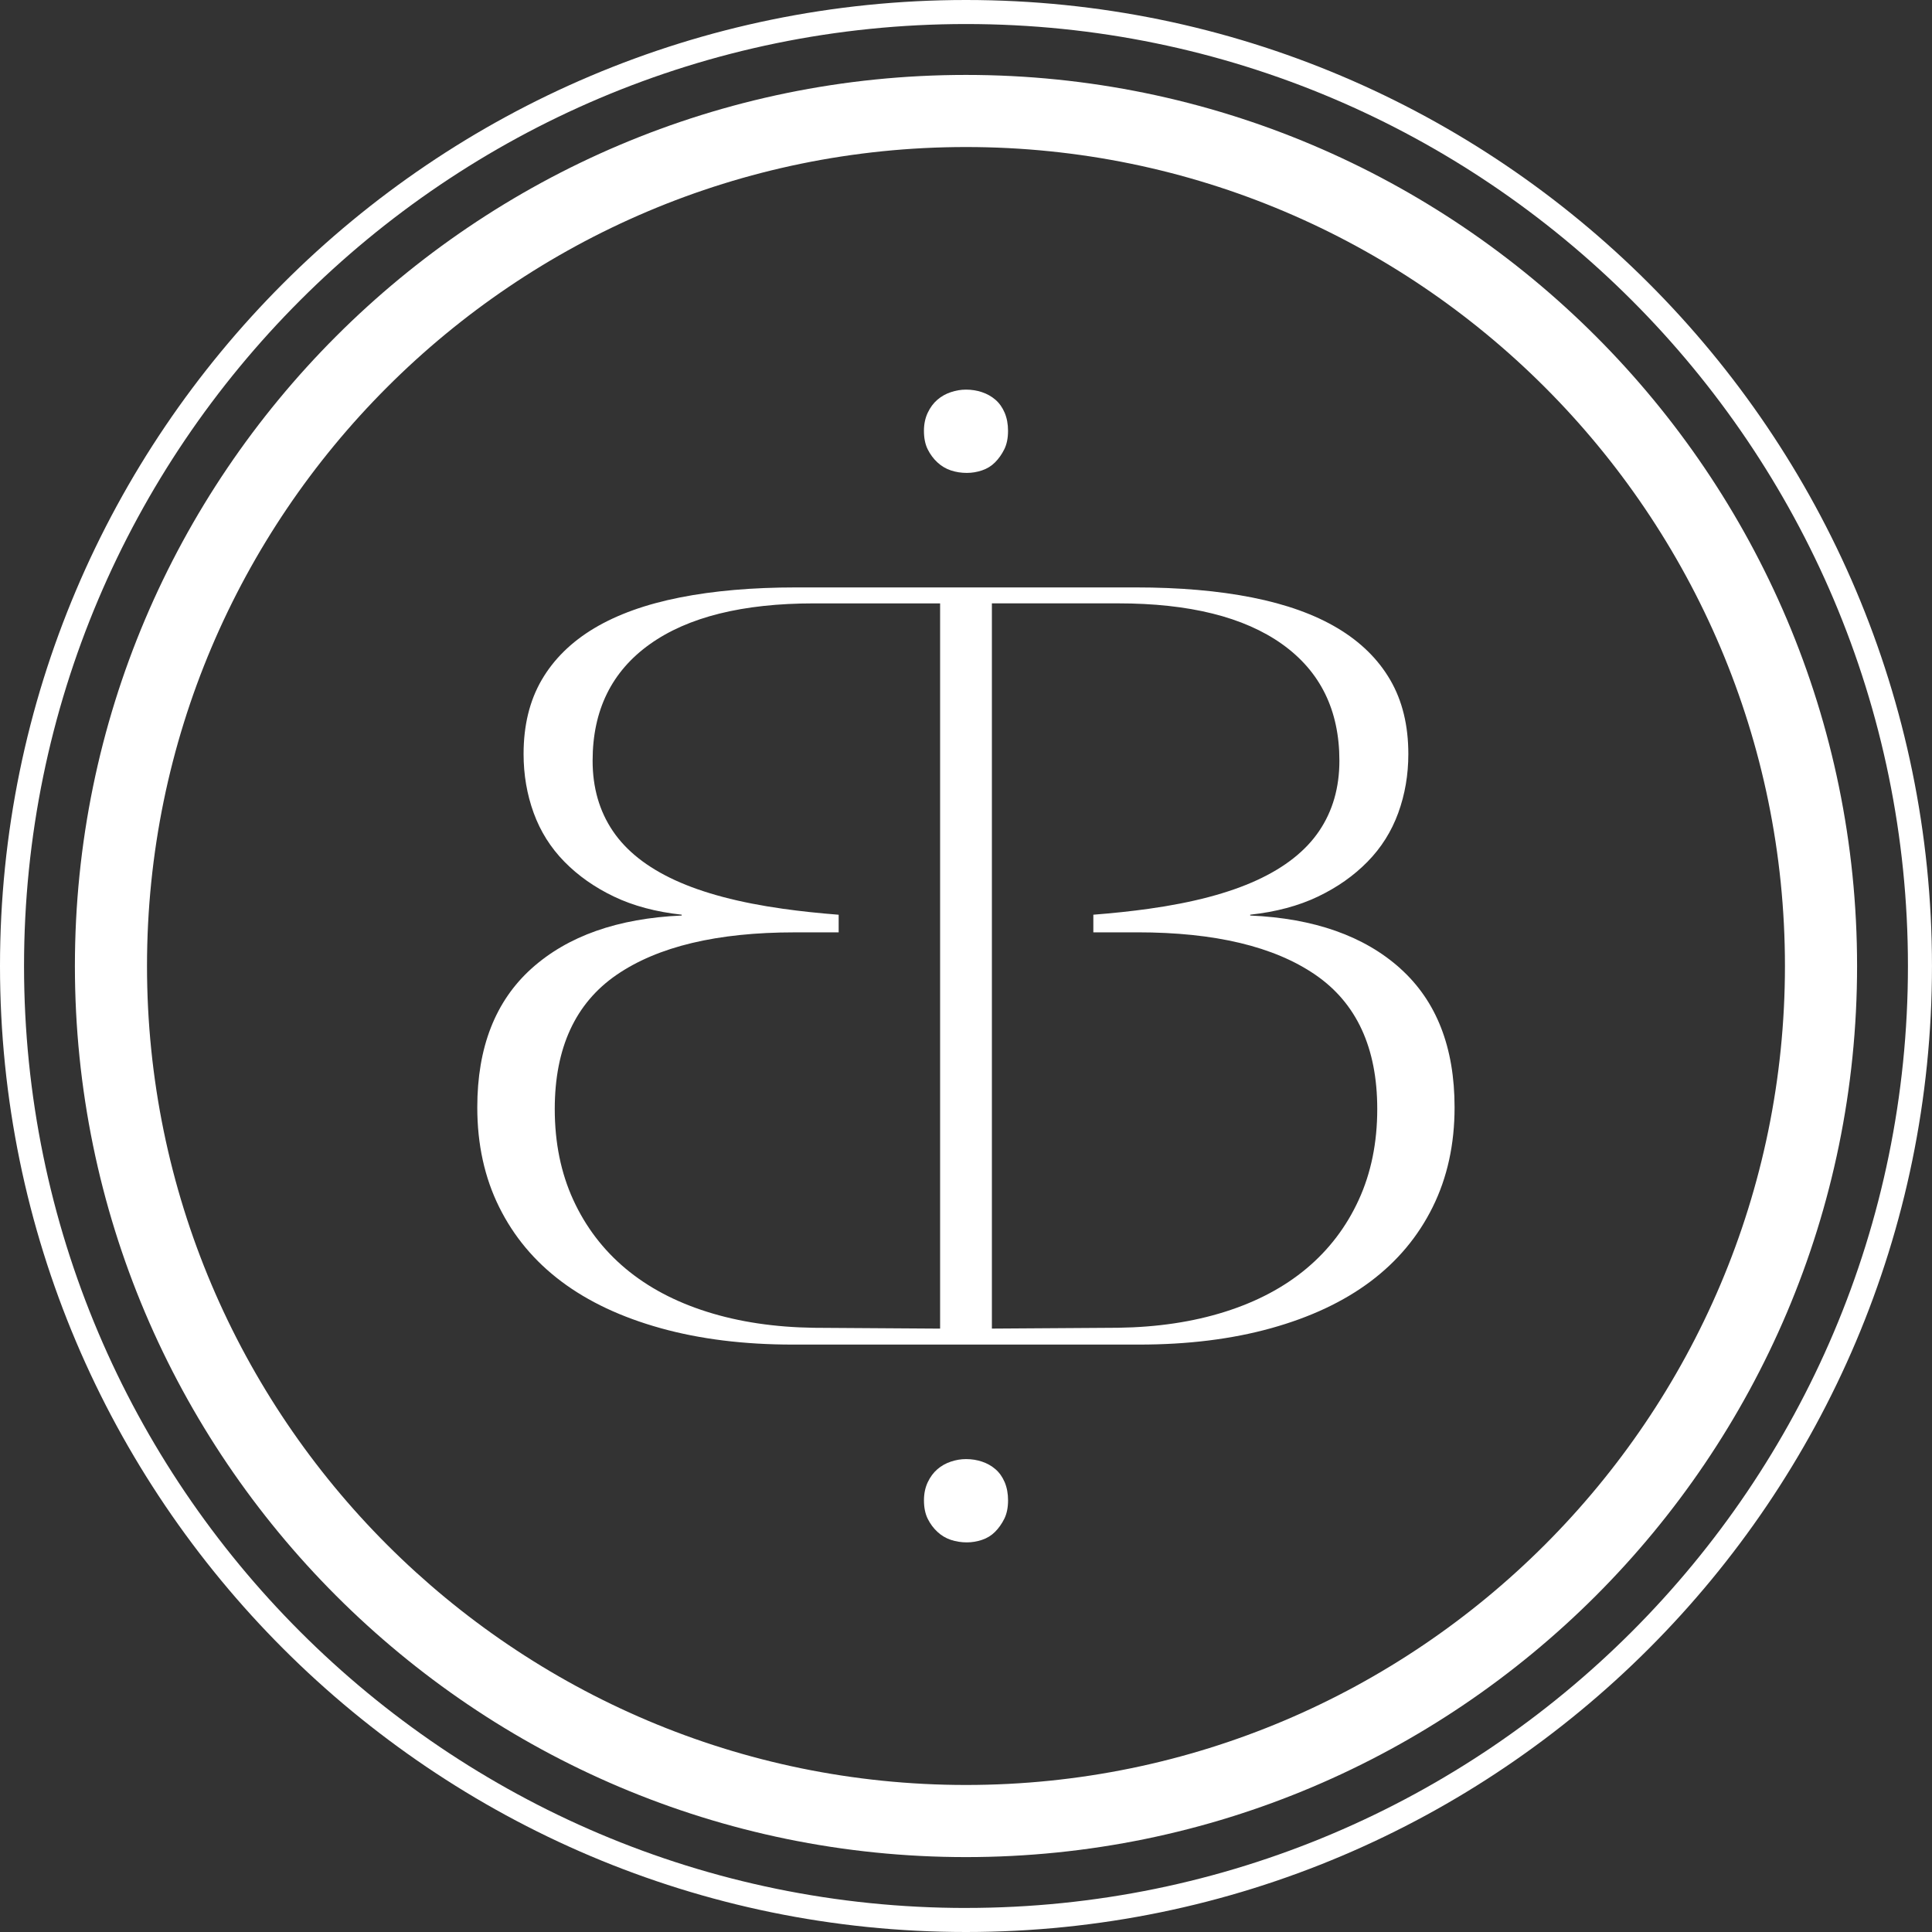
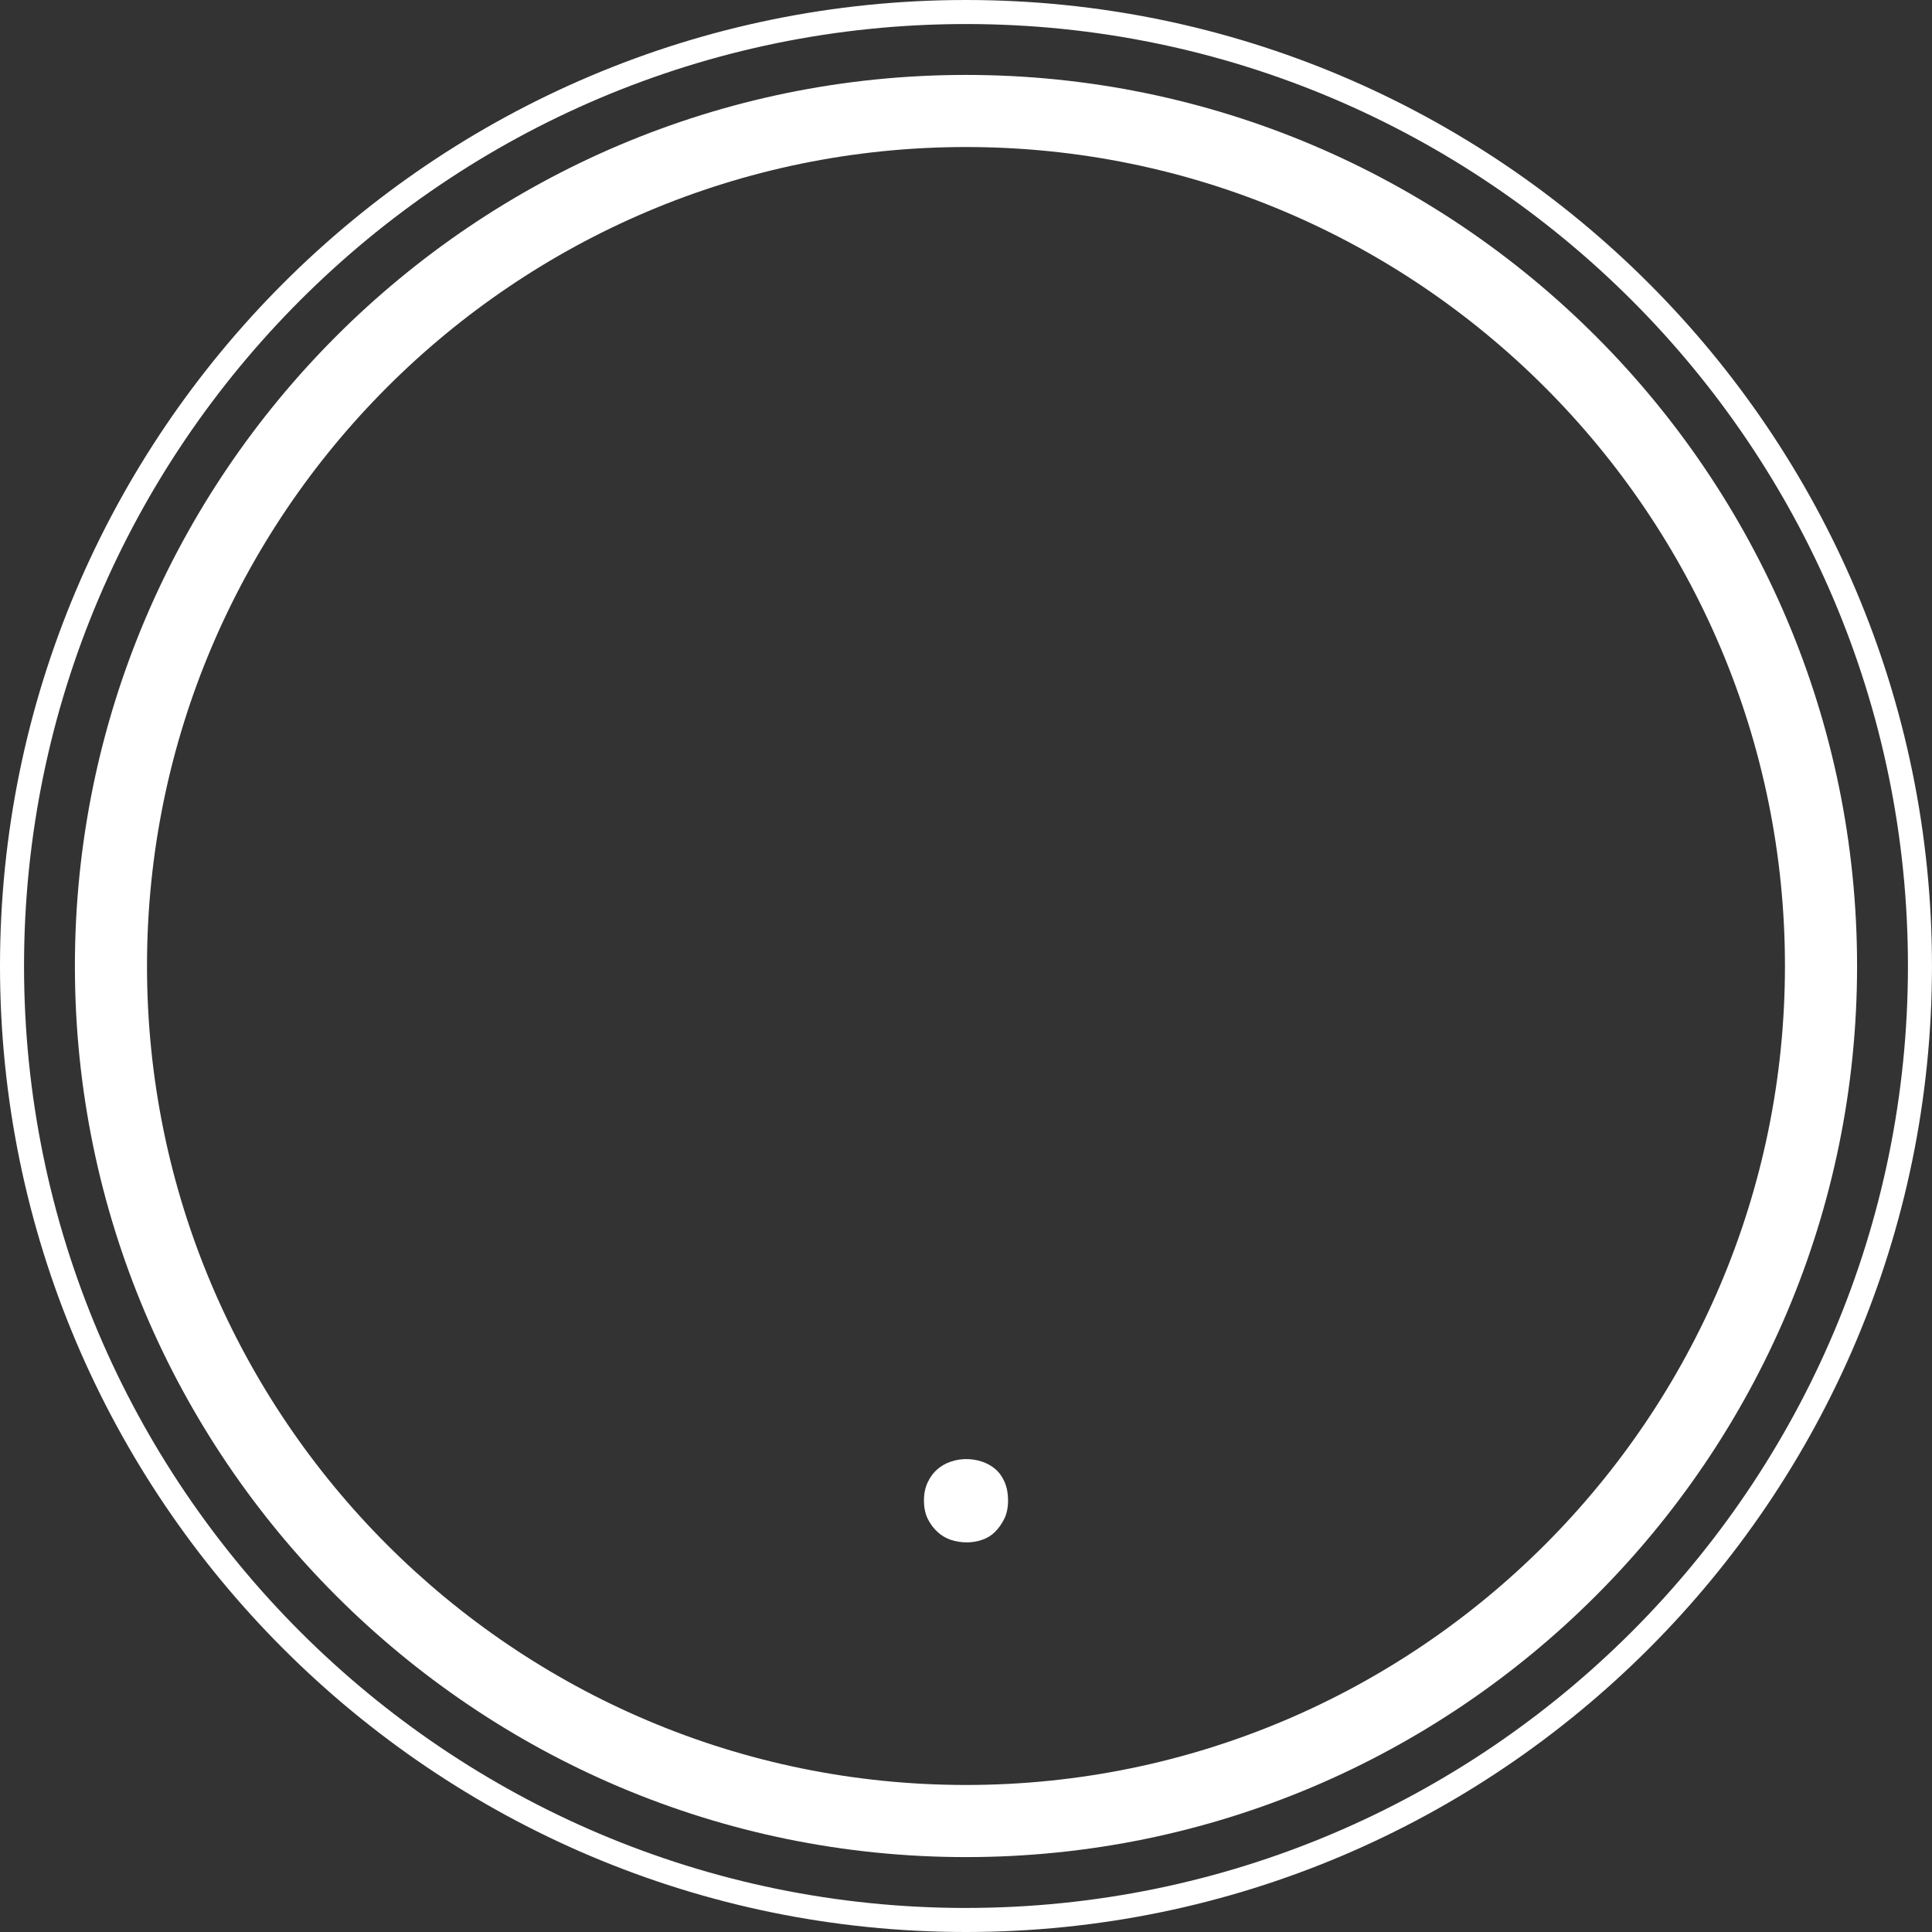
<svg xmlns="http://www.w3.org/2000/svg" id="Ebene_1" data-name="Ebene 1" viewBox="0 0 837.57 837.57">
  <rect x="0" y="0" width="837.57" height="837.57" fill="#333333" stroke="none" />
  <defs>
    <style>      .cls-1 {        fill: #fff;      }    </style>
  </defs>
-   <path class="cls-1" d="M607.1,419.88c-15.69-14.1-37.39-21.76-65.11-22.98v-.36c11.18-1.21,20.97-3.83,29.36-7.84,8.39-4.01,15.56-9.05,21.52-15.14,5.96-6.07,10.39-13.13,13.31-21.15,2.92-8.03,4.37-16.53,4.37-25.53,0-12.4-2.61-23.1-7.84-32.1-5.23-8.99-12.83-16.47-22.8-22.43-9.97-5.96-22.31-10.39-37.02-13.31-14.71-2.92-31.55-4.38-50.52-4.38h-147.2c-18.97,0-35.8,1.46-50.52,4.38-14.71,2.92-27.05,7.36-37.02,13.31-9.97,5.96-17.56,13.44-22.8,22.43-5.23,9-7.84,19.7-7.84,32.1,0,9,1.46,17.51,4.37,25.53,2.92,8.03,7.36,15.08,13.31,21.15,5.96,6.08,13.13,11.13,21.52,15.14,8.39,4.01,18.18,6.63,29.36,7.84v.36c-27.72,1.22-49.42,8.88-65.11,22.98-15.68,14.11-23.52,34.17-23.52,60.18,0,16.05,3.16,30.46,9.48,43.22,6.33,12.77,15.32,23.52,26.99,32.28,11.67,8.76,26.02,15.5,43.04,20.24,17.02,4.74,36.11,7.11,57.27,7.11h150.12c21.16,0,40.24-2.37,57.27-7.11,17.02-4.74,31.37-11.49,43.04-20.24,11.67-8.76,20.67-19.51,26.99-32.28,6.32-12.77,9.48-27.17,9.48-43.22,0-26.02-7.84-46.08-23.52-60.18ZM407.56,363.87v212.12l-54.71-.36c-17.02-.24-32.46-2.55-46.32-6.93-13.86-4.37-25.65-10.63-35.38-18.78-9.72-8.15-17.26-18.06-22.62-29.73-5.35-11.67-8.03-24.8-8.03-39.39,0-26.5,8.94-45.9,26.81-58.18,17.87-12.27,43.59-18.42,77.14-18.42h19.13v-7.64c-8.56-.67-16.59-1.52-24.05-2.57-19.09-2.68-34.71-6.81-46.87-12.4-12.16-5.59-21.16-12.7-26.99-21.34-5.83-8.63-8.76-18.79-8.76-30.46,0-21.89,8.27-38.72,24.81-50.52,16.54-11.79,40.25-17.69,71.13-17.69h54.71v102.29ZM589.04,520.18c-5.35,11.67-12.89,21.58-22.62,29.73-9.73,8.15-21.52,14.41-35.38,18.78-13.86,4.38-29.3,6.69-46.32,6.93l-54.71.36v-314.41h54.71c30.88,0,54.59,5.9,71.13,17.69,16.53,11.8,24.81,28.63,24.81,50.52,0,11.67-2.92,21.83-8.76,30.46-5.83,8.63-14.84,15.75-26.99,21.34-12.16,5.6-27.78,9.73-46.87,12.4-7.46,1.05-15.49,1.9-24.05,2.57v7.64h19.13c33.55,0,59.27,6.14,77.14,18.42,17.87,12.28,26.81,31.68,26.81,58.18,0,14.59-2.68,27.72-8.03,39.39Z" />
-   <path class="cls-1" d="M406.39,200.46c1.7,1.58,3.65,2.74,5.83,3.47,2.19.73,4.5,1.09,6.93,1.09,2.19,0,4.38-.36,6.56-1.09s4.07-1.88,5.65-3.47c1.58-1.58,2.92-3.47,4.01-5.65,1.09-2.19,1.64-4.86,1.64-8.03,0-2.92-.49-5.53-1.46-7.84-.98-2.31-2.32-4.19-4.01-5.65-1.7-1.46-3.65-2.55-5.83-3.28-2.19-.73-4.5-1.1-6.93-1.1-2.19,0-4.37.37-6.56,1.1-2.19.73-4.14,1.82-5.83,3.28-1.71,1.46-3.1,3.34-4.2,5.65-1.09,2.32-1.64,4.93-1.64,7.84,0,3.16.55,5.83,1.64,8.03,1.09,2.19,2.49,4.07,4.2,5.65Z" />
  <path class="cls-1" d="M431.55,636.93c-1.7-1.46-3.65-2.55-5.83-3.28-2.19-.73-4.5-1.1-6.93-1.1-2.19,0-4.37.37-6.56,1.1-2.19.73-4.14,1.82-5.83,3.28-1.71,1.46-3.1,3.34-4.2,5.65-1.09,2.32-1.64,4.93-1.64,7.84,0,3.16.55,5.83,1.64,8.03,1.09,2.19,2.49,4.07,4.2,5.65,1.7,1.59,3.65,2.74,5.83,3.47,2.19.73,4.5,1.09,6.93,1.09,2.19,0,4.38-.36,6.56-1.09,2.19-.73,4.07-1.88,5.65-3.47,1.58-1.58,2.92-3.47,4.01-5.65,1.09-2.19,1.64-4.86,1.64-8.03,0-2.92-.49-5.53-1.46-7.84-.98-2.31-2.32-4.19-4.01-5.65Z" />
  <path class="cls-1" d="M418.78,32.48c-213.01,0-386.31,173.3-386.31,386.31s173.3,386.31,386.31,386.31,386.31-173.3,386.31-386.31S631.8,32.48,418.78,32.48ZM418.78,773.83c-195.77,0-355.05-159.27-355.05-355.05S223.01,63.74,418.78,63.74s355.04,159.27,355.04,355.04-159.27,355.05-355.04,355.05Z" />
  <path class="cls-1" d="M418.78,0C187.87,0,0,187.87,0,418.78s187.87,418.79,418.78,418.79,418.78-187.87,418.78-418.79S649.7,0,418.78,0ZM418.78,827.15c-225.17,0-408.36-183.19-408.36-408.36S193.61,10.42,418.78,10.42s408.36,183.19,408.36,408.36-183.19,408.36-408.36,408.36Z" />
</svg>